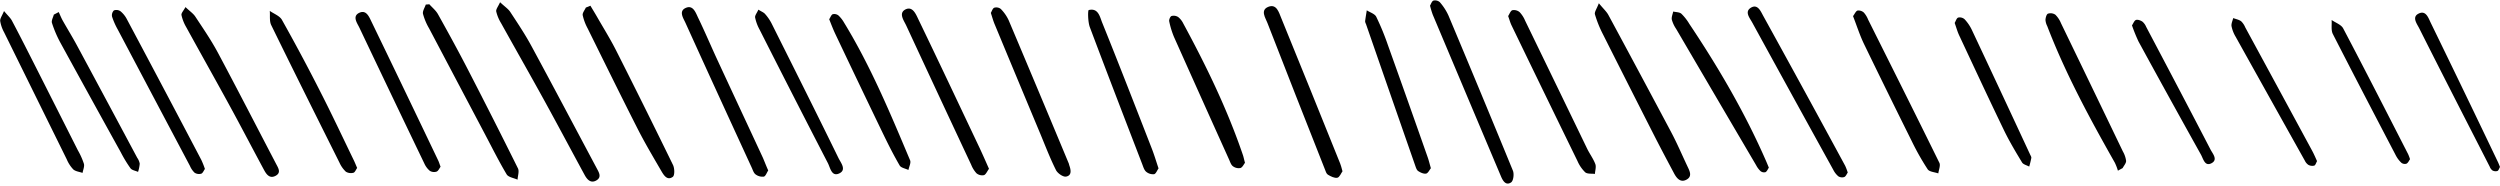
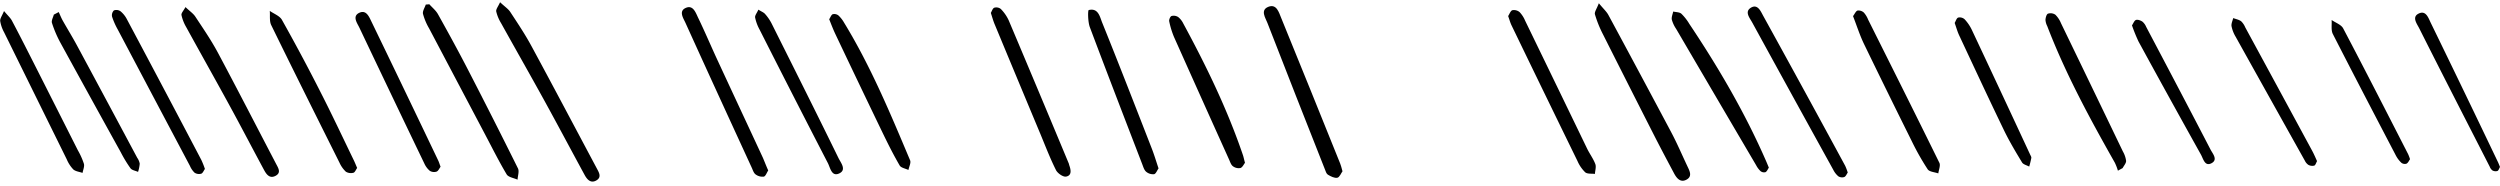
<svg xmlns="http://www.w3.org/2000/svg" height="100.2" preserveAspectRatio="xMidYMid meet" version="1.0" viewBox="-0.1 -0.2 1347.6 100.2" width="1347.6" zoomAndPan="magnify">
  <g data-name="Layer 2">
    <g data-name="Layer 1" id="change1_1">
      <path d="M723.56,92.13c-.75,1-1.57,3.23-2.78,3.48-1.55.31-3.56-.73-5.1-1.65-.84-.51-1.23-1.93-1.65-3-10.35-26.24-20.74-52.47-30.93-78.78-1.06-2.75-4-6.92.47-8.7s5.72,3.05,6.95,6C701.23,35.63,711.76,61.81,722.33,88,722.76,89,723,90.18,723.56,92.13Z" />
      <path d="M861.74,1.55c2.52,3.06,4.15,4.49,5.12,6.28q17.07,31.62,33.94,63.35c3.18,6,5.86,12.31,8.78,18.47,1.18,2.48,2.61,5.27-.61,7s-5.26-.73-6.67-3.38c-3.68-6.9-7.35-13.81-10.9-20.78q-13.81-27.12-27.5-54.32a61.08,61.08,0,0,1-4.26-10.61C859.28,6.26,860.64,4.51,861.74,1.55Z" />
      <path d="M269.46,1C272,3.4,273.91,4.61,275,6.32c3.94,6,7.92,11.94,11.32,18.22,11.88,21.94,23.52,44,35.26,66,1.19,2.24,2.79,4.77-.23,6.52s-5-.51-6.34-3c-7.24-13.29-14.32-26.67-21.62-39.93-7.7-14-15.62-27.86-23.37-41.82A21.7,21.7,0,0,1,267.39,6C267.17,4.76,268.46,3.27,269.46,1Z" />
-       <path d="M770.74,2.84c.5-.79.94-2.38,1.85-2.72a3.85,3.85,0,0,1,3.46.89,29.42,29.42,0,0,1,4.58,7.05q17.58,41.8,34.79,83.74c.73,1.78.28,5.5-1,6.33-2.8,1.88-4.42-.87-5.42-3.24Q790.58,51.32,772.2,7.69A48.52,48.52,0,0,1,770.74,2.84Z" />
-       <path d="M318.15,2.88c1.11,1.85,2.24,3.69,3.32,5.55,3.55,6.21,7.36,12.28,10.58,18.65q15.54,30.71,30.62,61.64c.88,1.8,1,5.62-.12,6.41-2.94,2.14-4.8-.8-6.12-3.06-4.34-7.48-8.78-14.92-12.7-22.61C334.53,51.38,325.6,33.17,316.61,15A27,27,0,0,1,314,8c-.22-1.23,1.08-2.73,1.69-4.11Z" />
      <path d="M534,6.76c.52-.86.94-2.43,1.85-2.8a3.9,3.9,0,0,1,3.54.69,21.79,21.79,0,0,1,4.22,6.07Q559.91,49.26,576,87.89c.13.3.17.64.28,1,.91,2.52,1.46,5.53-1.74,6.1-1.61.28-4.55-1.77-5.42-3.5C566.05,85.37,563.59,79,561,72.72q-12.5-29.88-24.92-59.79C535.3,11.1,534.78,9.17,534,6.76Z" />
      <path d="M231.32,2.1c1.58,1.78,3.54,3.34,4.67,5.37,5.5,9.86,10.93,19.76,16.11,29.79q13.72,26.55,27,53.31c.79,1.6-.11,4-.22,6.08-2-.93-5-1.31-5.89-2.89-4.25-7.12-7.94-14.57-11.83-21.91q-15-28.39-30-56.82a31.63,31.63,0,0,1-3.25-7.76c-.32-1.49.95-3.32,1.5-5Z" />
-       <path d="M533,90.79c-1,1.36-1.65,3.06-2.72,3.42a4.78,4.78,0,0,1-4-1,14.78,14.78,0,0,1-2.87-4.61q-17.58-37.45-35-75c-1.27-2.75-4.37-6.75-.36-8.75C491.9,3,493.68,7.59,495,10.35c10.84,22.44,21.47,45,32.14,67.5C529.13,82,531,86.28,533,90.79Z" />
      <path d="M995.91,92.82c-.56.77-1,2.06-1.89,2.41a3.78,3.78,0,0,1-3.19-.4,11.08,11.08,0,0,1-2.72-3.5q-21.95-39.7-43.75-79.5c-1.28-2.34-4.23-5.74-.62-7.89S949,5.89,950.3,8.26q22.28,40.38,44.24,80.93A31.13,31.13,0,0,1,995.91,92.82Z" />
      <path d="M99.88,3.62c2.32,2.21,4.19,3.44,5.31,5.15,4.21,6.37,8.55,12.69,12.15,19.41,10.64,19.91,20.95,40,31.41,60,1.17,2.24,2.86,4.73-.33,6.41s-4.94-.85-6.23-3.25c-6.15-11.4-12.12-22.89-18.33-34.26-7.79-14.28-15.79-28.46-23.62-42.72a22,22,0,0,1-2.52-6.44C97.53,6.86,98.87,5.53,99.88,3.62Z" />
      <path d="M414,91.69c-.8,1.2-1.39,3.08-2.38,3.32a6.14,6.14,0,0,1-4.35-1.15c-1-.67-1.49-2.15-2-3.35-12-26.1-24-52.19-35.86-78.36-1.16-2.57-3.9-6.43.32-8.16,3.85-1.57,5.22,2.75,6.51,5.41,3.62,7.48,6.85,15.14,10.34,22.67,8.17,17.63,16.41,35.23,24.59,52.85C412.05,87,412.88,89.17,414,91.69Z" />
      <path d="M998.76,8.49c.9-1.18,1.49-2.69,2.43-3a4.27,4.27,0,0,1,3.41,1.1,13,13,0,0,1,2.3,3.8c12.85,25.7,25.73,51.38,38.4,77.17.72,1.46-.34,3.79-.57,5.71-2-.7-4.8-.82-5.73-2.21a135.31,135.31,0,0,1-8.58-15.17q-13-26.1-25.72-52.33C1002.41,18.83,1000.81,13.75,998.76,8.49Z" />
      <path d="M812.85,8.45c.7-1,1.26-2.81,2.28-3.15a4.73,4.73,0,0,1,3.93,1.07A15.07,15.07,0,0,1,822,10.94q16.75,34.49,33.43,69c1.37,2.81,3.32,5.39,4.41,8.29.58,1.53-.11,3.54-.22,5.33-1.78-.25-4.08.1-5.23-.89a18.87,18.87,0,0,1-4.18-6.1q-17.82-36.46-35.48-73C814,12.09,813.58,10.48,812.85,8.45Z" />
      <path d="M624.4,90.57c-.76,1.06-1.41,2.92-2.41,3.13a5.79,5.79,0,0,1-4.26-1.32c-1.05-.88-1.53-2.54-2.06-3.92-9.49-24.65-19-49.28-28.3-74-1.08-2.9-1.15-9.11-.59-9.24,5.19-1.27,6,3.74,7.28,6.87,9.09,22.48,17.85,45.09,26.66,67.68C622.05,83.15,623.08,86.65,624.4,90.57Z" />
      <path d="M237.38,89.69c-.61.8-1.17,2.23-2.15,2.62a4.32,4.32,0,0,1-3.63-.42A11,11,0,0,1,228.67,88q-17.59-36.55-35-73.19c-1.19-2.52-4.16-6.35.08-8.19C197.53,5,199,9.2,200.33,11.87q18,37.19,35.8,74.48C236.56,87.24,236.83,88.21,237.38,89.69Z" />
      <path d="M953.38,90.18c-.53.76-1,2-1.8,2.42a3,3,0,0,1-2.67-.55,11.9,11.9,0,0,1-2.37-3.16q-21.62-36.77-43.16-73.56a16.79,16.79,0,0,1-2.3-4.94c-.27-1.35.46-2.91.74-4.37,1.49.36,3.37.28,4.4,1.18a26.52,26.52,0,0,1,4.29,5.47c15.74,23.53,30,47.89,41.35,73.88C952.33,87.62,952.76,88.69,953.38,90.18Z" />
      <path d="M192.42,90.33c-.67.93-1.19,2.39-2,2.59a5.23,5.23,0,0,1-4.07-.55,15.42,15.42,0,0,1-3.43-4.83c-12.34-24.7-24.69-49.39-36.82-74.2-1.06-2.17-.55-5.1-.78-7.67,2.24,1.59,5.35,2.68,6.56,4.85q11,19.59,21.14,39.61c6.12,12,11.84,24.21,17.72,36.33C191.3,87.65,191.78,88.87,192.42,90.33Z" />
-       <path d="M771.2,90.48c-.77.93-1.53,2.69-2.58,2.89-1.32.25-3-.54-4.27-1.37-.84-.57-1.23-1.94-1.61-3q-13.31-38.15-26.55-76.31a3.81,3.81,0,0,1-.44-1.42c.24-2,.59-3.94.9-5.91,1.75,1.14,4.3,1.87,5.1,3.48A135.29,135.29,0,0,1,748,24q10.85,30.28,21.51,60.65C770.12,86.39,770.54,88.17,771.2,90.48Z" />
      <path d="M408.69,5c1.72,1.07,2.88,1.49,3.58,2.3a24.56,24.56,0,0,1,3.42,4.89C427.83,36.46,440,60.7,451.9,85.05c1.22,2.47,4.48,6.3.38,8.23s-4.81-3-6.1-5.52q-18.57-35.91-36.83-72a23,23,0,0,1-2.41-6.52C406.74,8.1,408,6.7,408.69,5Z" />
      <path d="M671,87.56c-.65.8-1.34,2.44-2.45,2.81a5.16,5.16,0,0,1-4-.92c-1-.69-1.48-2.16-2-3.36Q647.61,53,632.77,19.81a44.92,44.92,0,0,1-2.62-8.52c-.19-.87.55-2.61,1.26-2.86A4.43,4.43,0,0,1,635,9a10.05,10.05,0,0,1,2.74,3.48c12.43,22.93,23.8,46.34,32.21,71.09C670.29,84.64,670.5,85.78,671,87.56Z" />
      <path d="M110.36,90.87c-.65.89-1.14,2.28-2,2.56a4.41,4.41,0,0,1-3.55-.52,11,11,0,0,1-2.51-3.65q-19.52-36.83-39-73.68a38,38,0,0,1-3-6.83,3.67,3.67,0,0,1,1-3.33,3.85,3.85,0,0,1,3.53.44,13.5,13.5,0,0,1,3.42,4.22Q88.46,48,108.42,86A47.93,47.93,0,0,1,110.36,90.87Z" />
      <path d="M446.87,10.17c.67-1,1.1-2.38,1.92-2.71a3.61,3.61,0,0,1,3.07.68,16.41,16.41,0,0,1,3.05,3.9c14.37,23.52,24.91,48.88,35.57,74.17.58,1.36-.56,3.45-.9,5.21-1.62-.79-4-1.14-4.74-2.44-3.33-5.74-6.33-11.7-9.22-17.69q-12.8-26.51-25.41-53.1C449,15.66,448,13,446.87,10.17Z" />
      <path d="M1141.54,91.8a29.22,29.22,0,0,0-1.64-4.27c-13.53-23.89-26.6-48-36.47-73.69a8.59,8.59,0,0,1-.94-3.33c.07-1.19.55-3,1.34-3.34a4.59,4.59,0,0,1,4,.57,13.64,13.64,0,0,1,3,4.52q16.74,34.56,33.38,69.17a13.8,13.8,0,0,1,1.75,5.12c0,1.26-1.2,2.57-1.87,3.85Z" />
      <path d="M2.07,5.75C4.18,8.28,5.56,9.47,6.36,11,10.25,18.32,14,25.74,17.77,33.16Q29.85,57,41.87,80.82a38.64,38.64,0,0,1,3.26,7.27c.4,1.46-.45,3.26-.73,4.91-1.69-.6-3.76-.78-5-1.89a17.84,17.84,0,0,1-3.51-5.41Q19,51.49,2.11,17.22A19,19,0,0,1,0,11.14C-.13,9.8,1,8.32,2.07,5.75Z" />
      <path d="M1053.55,12.17c.56-.95,1-2.56,1.87-2.89a3.91,3.91,0,0,1,3.47.9,22.49,22.49,0,0,1,3.9,5.71q15.8,33.57,31.42,67.2c.28.6.74,1.28.65,1.85a47.23,47.23,0,0,1-1.14,4.66c-1.31-.73-3.18-1.12-3.85-2.23-3.44-5.68-6.86-11.4-9.75-17.37-8.22-17-16.21-34.18-24.23-51.31C1055,16.75,1054.43,14.65,1053.55,12.17Z" />
      <path d="M31.56,6.3c.71,1.54,1.33,3.12,2.15,4.59,2.53,4.49,5.24,8.87,7.68,13.4q16.3,30.26,32.49,60.58a7.9,7.9,0,0,1,1.34,3.18,19.23,19.23,0,0,1-.9,4.4c-1.39-.62-3.26-.87-4.07-1.93A69.08,69.08,0,0,1,65.07,82Q48.66,52.38,32.38,22.68a61.57,61.57,0,0,1-4.47-10.51c-.4-1.26.63-3,1-4.48Z" />
      <path d="M1248.88,86.66c-.52.89-.83,2.17-1.51,2.41a4.42,4.42,0,0,1-3.13-.38,5.54,5.54,0,0,1-1.91-2.24q-18.75-33.48-37.42-67a17.63,17.63,0,0,1-2.13-5.56c-.21-1.37.57-2.89.91-4.34,1.43.53,3,.81,4.24,1.68a9.51,9.51,0,0,1,2.22,3.27q18.09,33.3,36.13,66.63C1247.22,82.87,1248,84.71,1248.88,86.66Z" />
      <path d="M1347.5,89.81c-.41.68-.71,1.84-1.4,2.16a3.47,3.47,0,0,1-2.7-.32,4.6,4.6,0,0,1-1.44-2C1329.25,64.8,1316.5,40,1303.93,15c-1.19-2.37-4.07-6-.32-7.86,4-2,5.3,2.4,6.58,5q18.15,37.23,36,74.59C1346.66,87.65,1347,88.59,1347.5,89.81Z" />
      <path d="M1149.12,13.48c.72-1.05,1.23-2.59,2.16-2.92s2.5.25,3.47.9a7.44,7.44,0,0,1,2,2.77c11.61,22,23.24,44.06,34.71,66.18,1.14,2.21,4.14,5.45.54,7.37s-4.46-2.39-5.67-4.58q-17-30.45-33.7-61.06A89.1,89.1,0,0,1,1149.12,13.48Z" />
      <path d="M1299,85.62c-.55.75-1,1.94-1.89,2.4a3,3,0,0,1-2.71-.43,14.7,14.7,0,0,1-3-3.91c-11.39-21.81-22.79-43.61-34-65.54-1.06-2.1-.48-5-.66-7.57,2.12,1.49,5.15,2.5,6.23,4.54,11.86,22.5,23.41,45.15,35,67.77A22.42,22.42,0,0,1,1299,85.62Z" />
    </g>
  </g>
</svg>